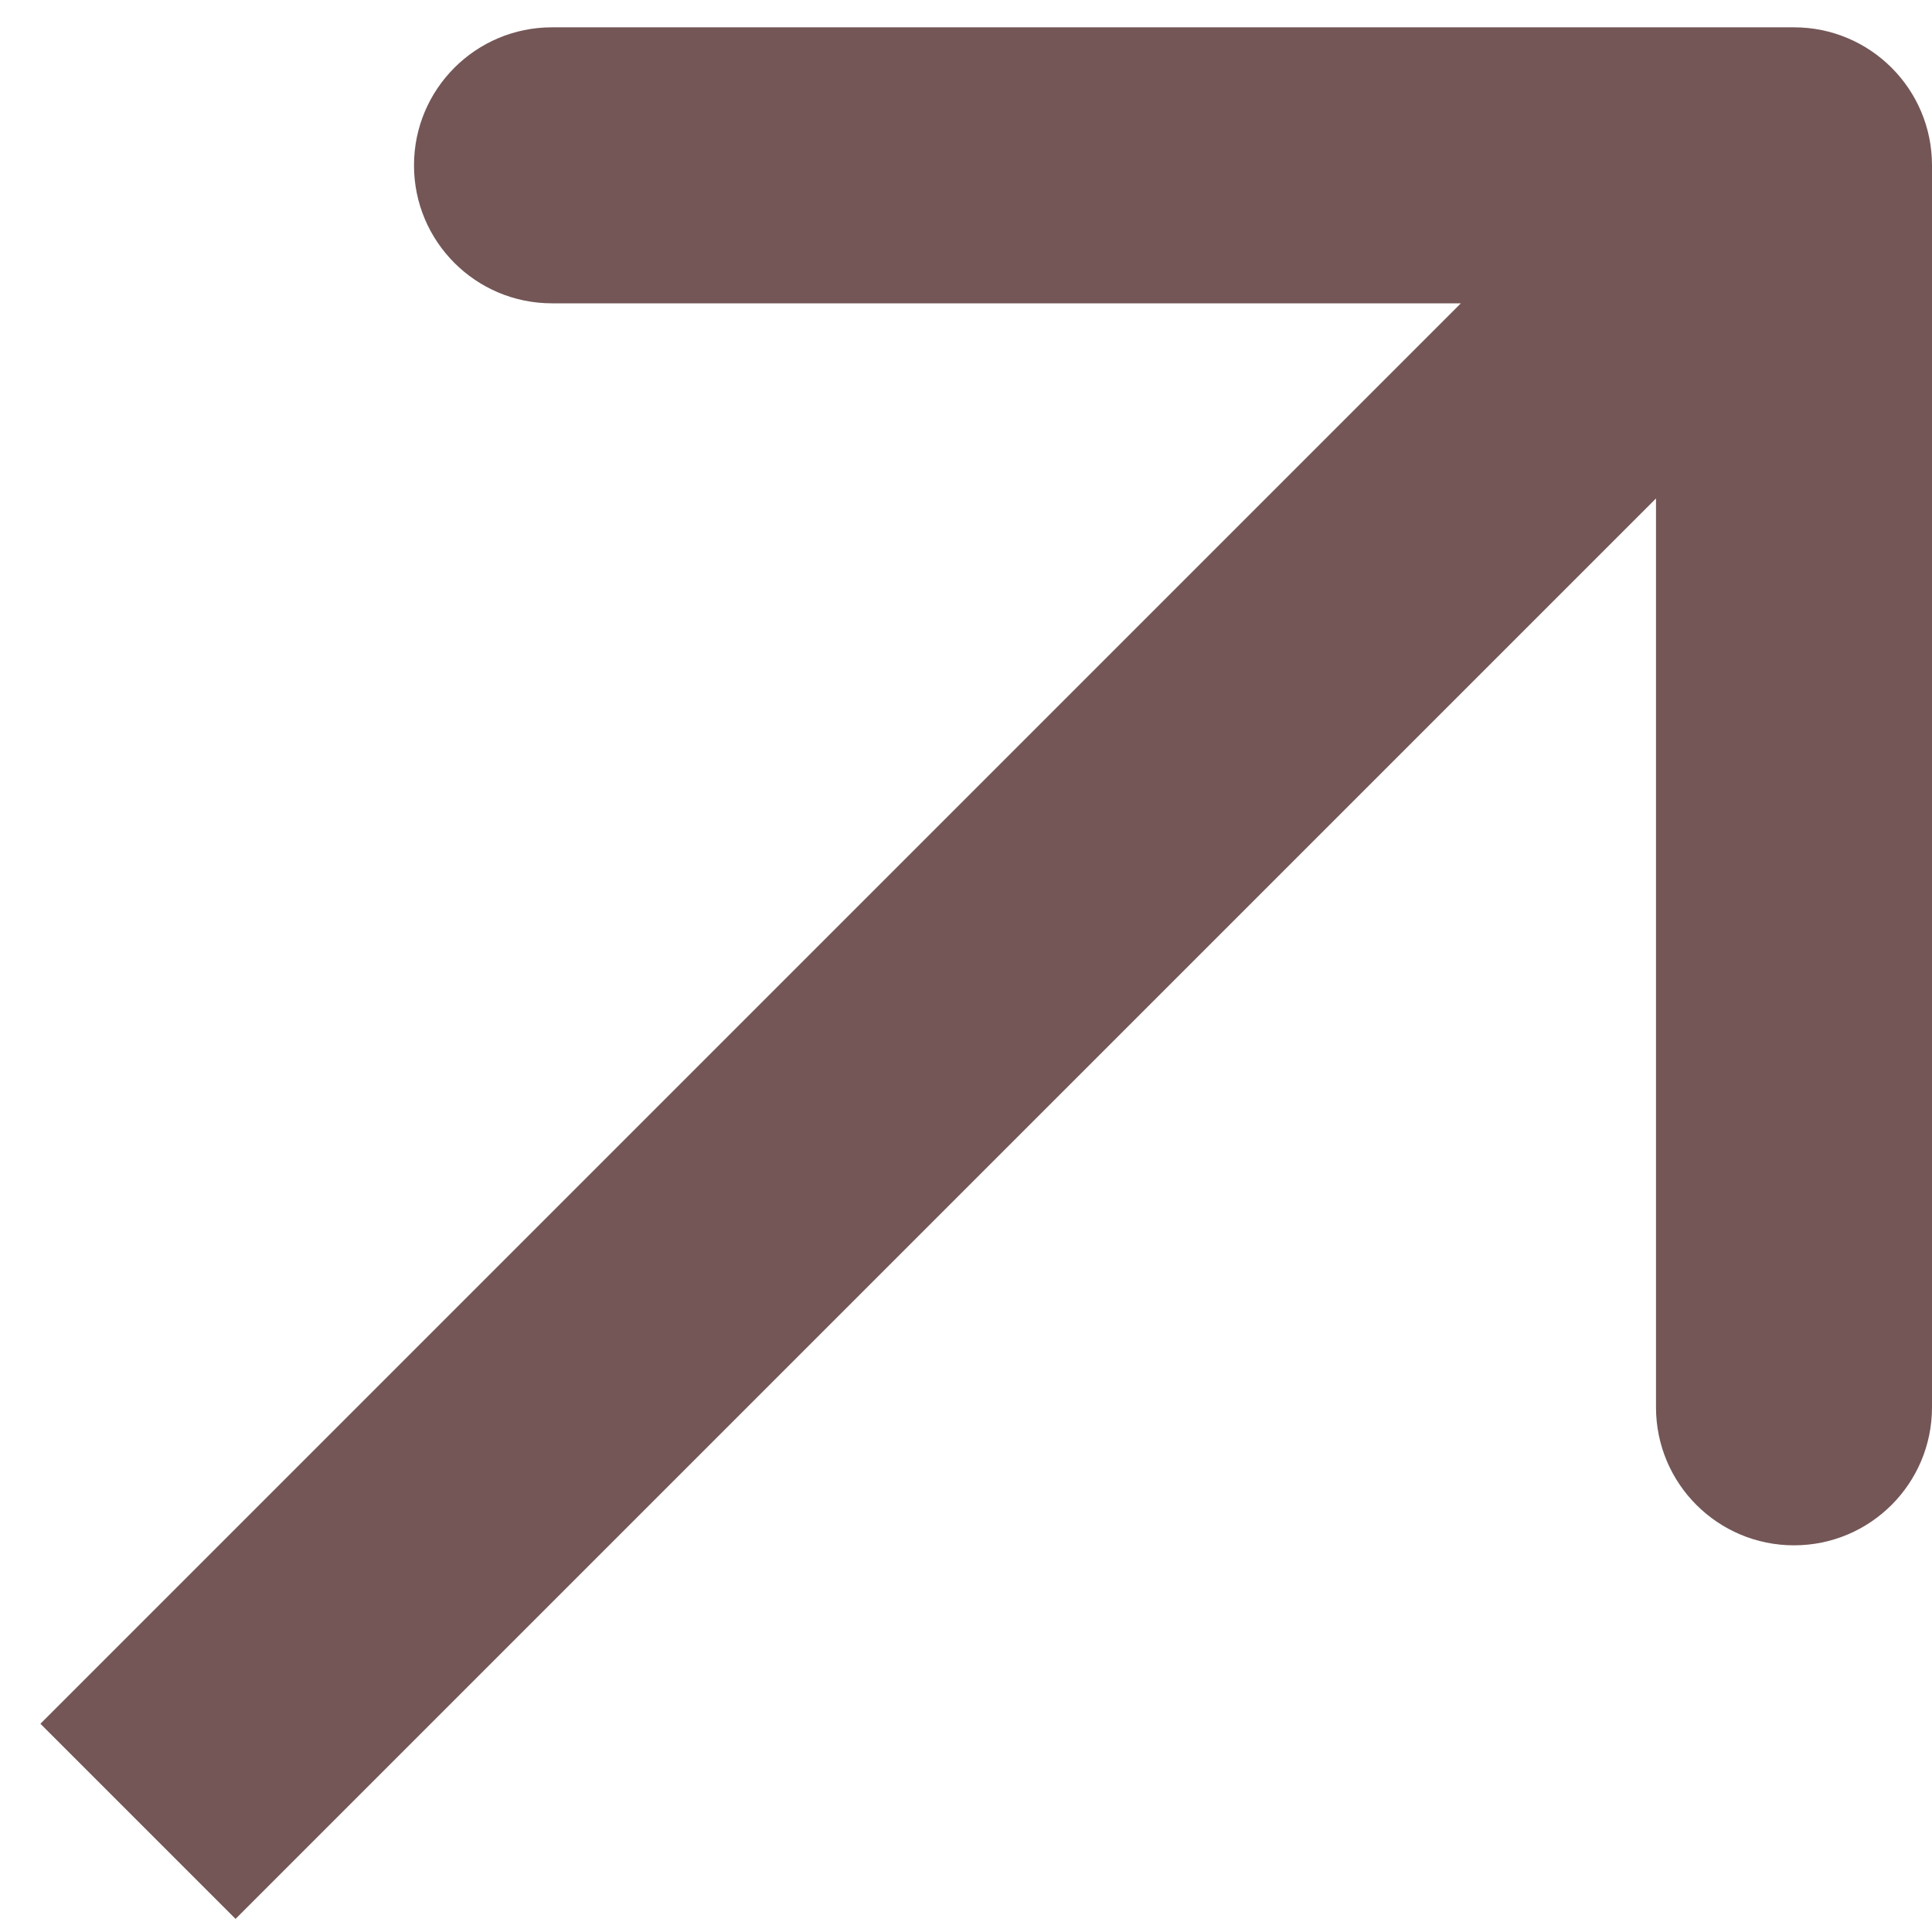
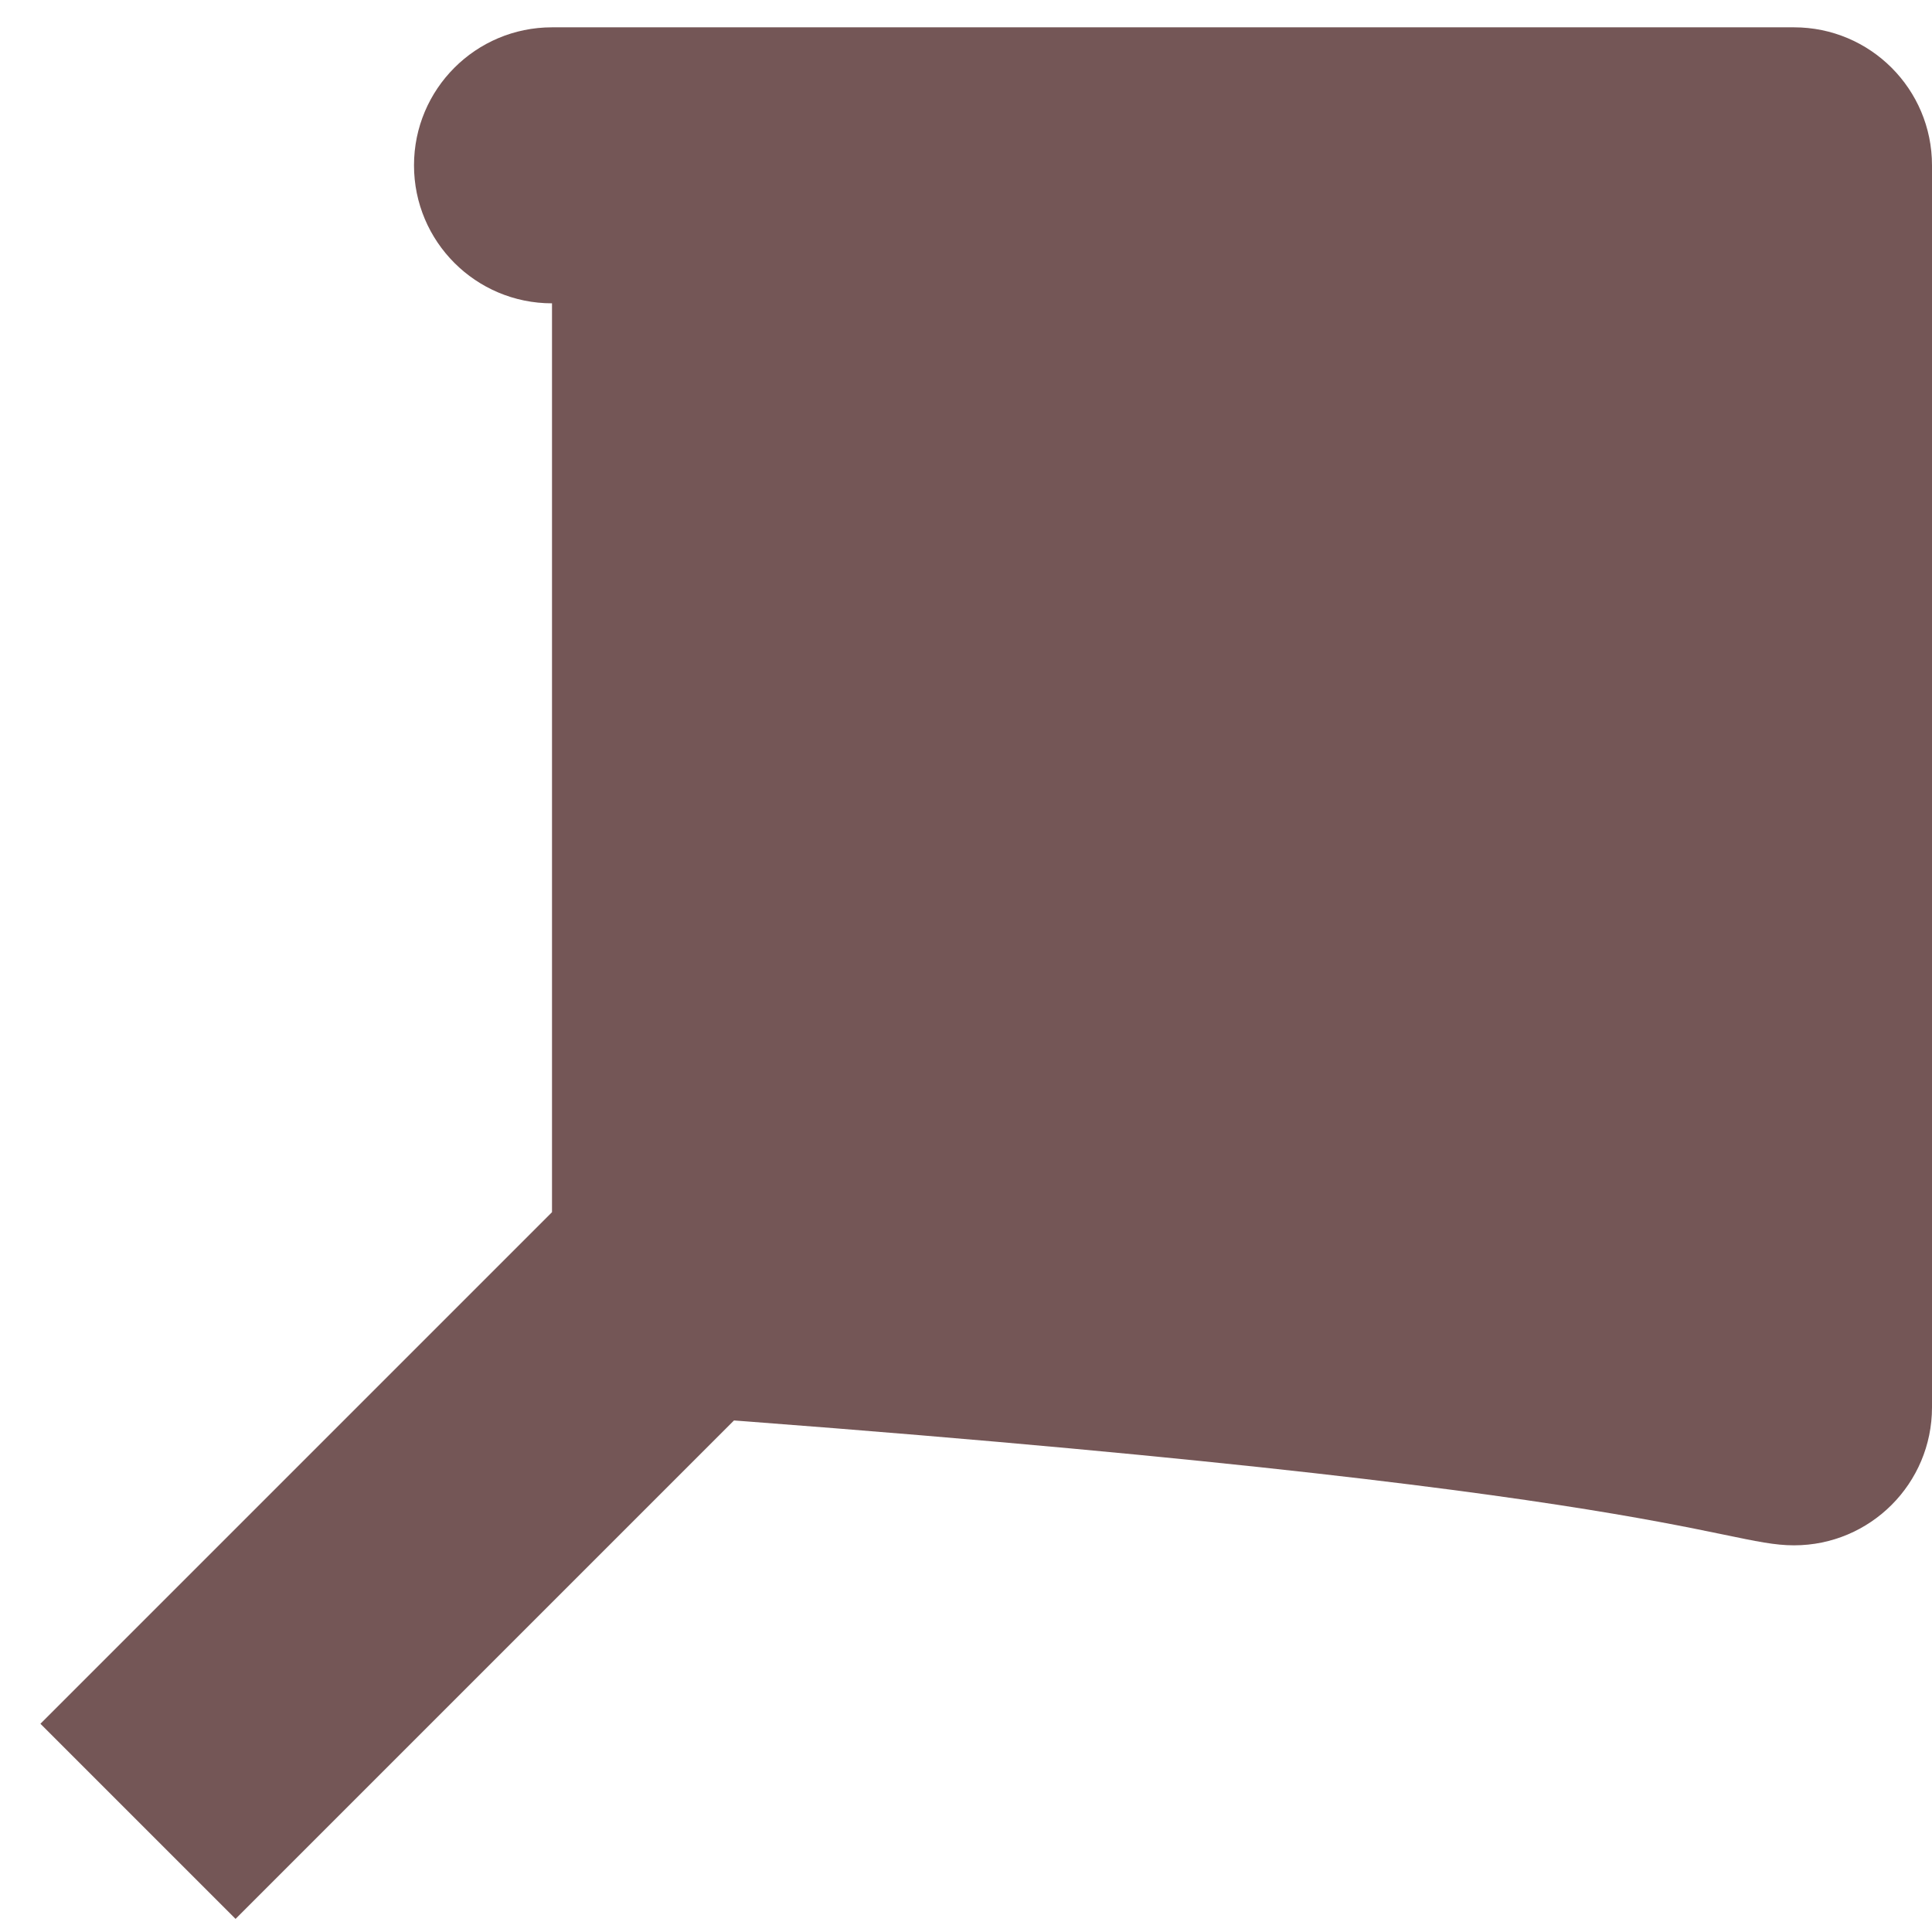
<svg xmlns="http://www.w3.org/2000/svg" width="28" height="28" viewBox="0 0 28 28" fill="none">
-   <path d="M28 2.396C28 1.291 27.105 0.396 26 0.396L8 0.396C6.895 0.396 6 1.291 6 2.396C6 3.501 6.895 4.396 8 4.396H24V20.396C24 21.501 24.895 22.396 26 22.396C27.105 22.396 28 21.501 28 20.396L28 2.396ZM3.414 27.81L27.414 3.81L24.586 0.982L0.586 24.982L3.414 27.81Z" fill="#745656" />
+   <path d="M28 2.396C28 1.291 27.105 0.396 26 0.396L8 0.396C6.895 0.396 6 1.291 6 2.396C6 3.501 6.895 4.396 8 4.396V20.396C24 21.501 24.895 22.396 26 22.396C27.105 22.396 28 21.501 28 20.396L28 2.396ZM3.414 27.81L27.414 3.81L24.586 0.982L0.586 24.982L3.414 27.81Z" fill="#745656" />
</svg>